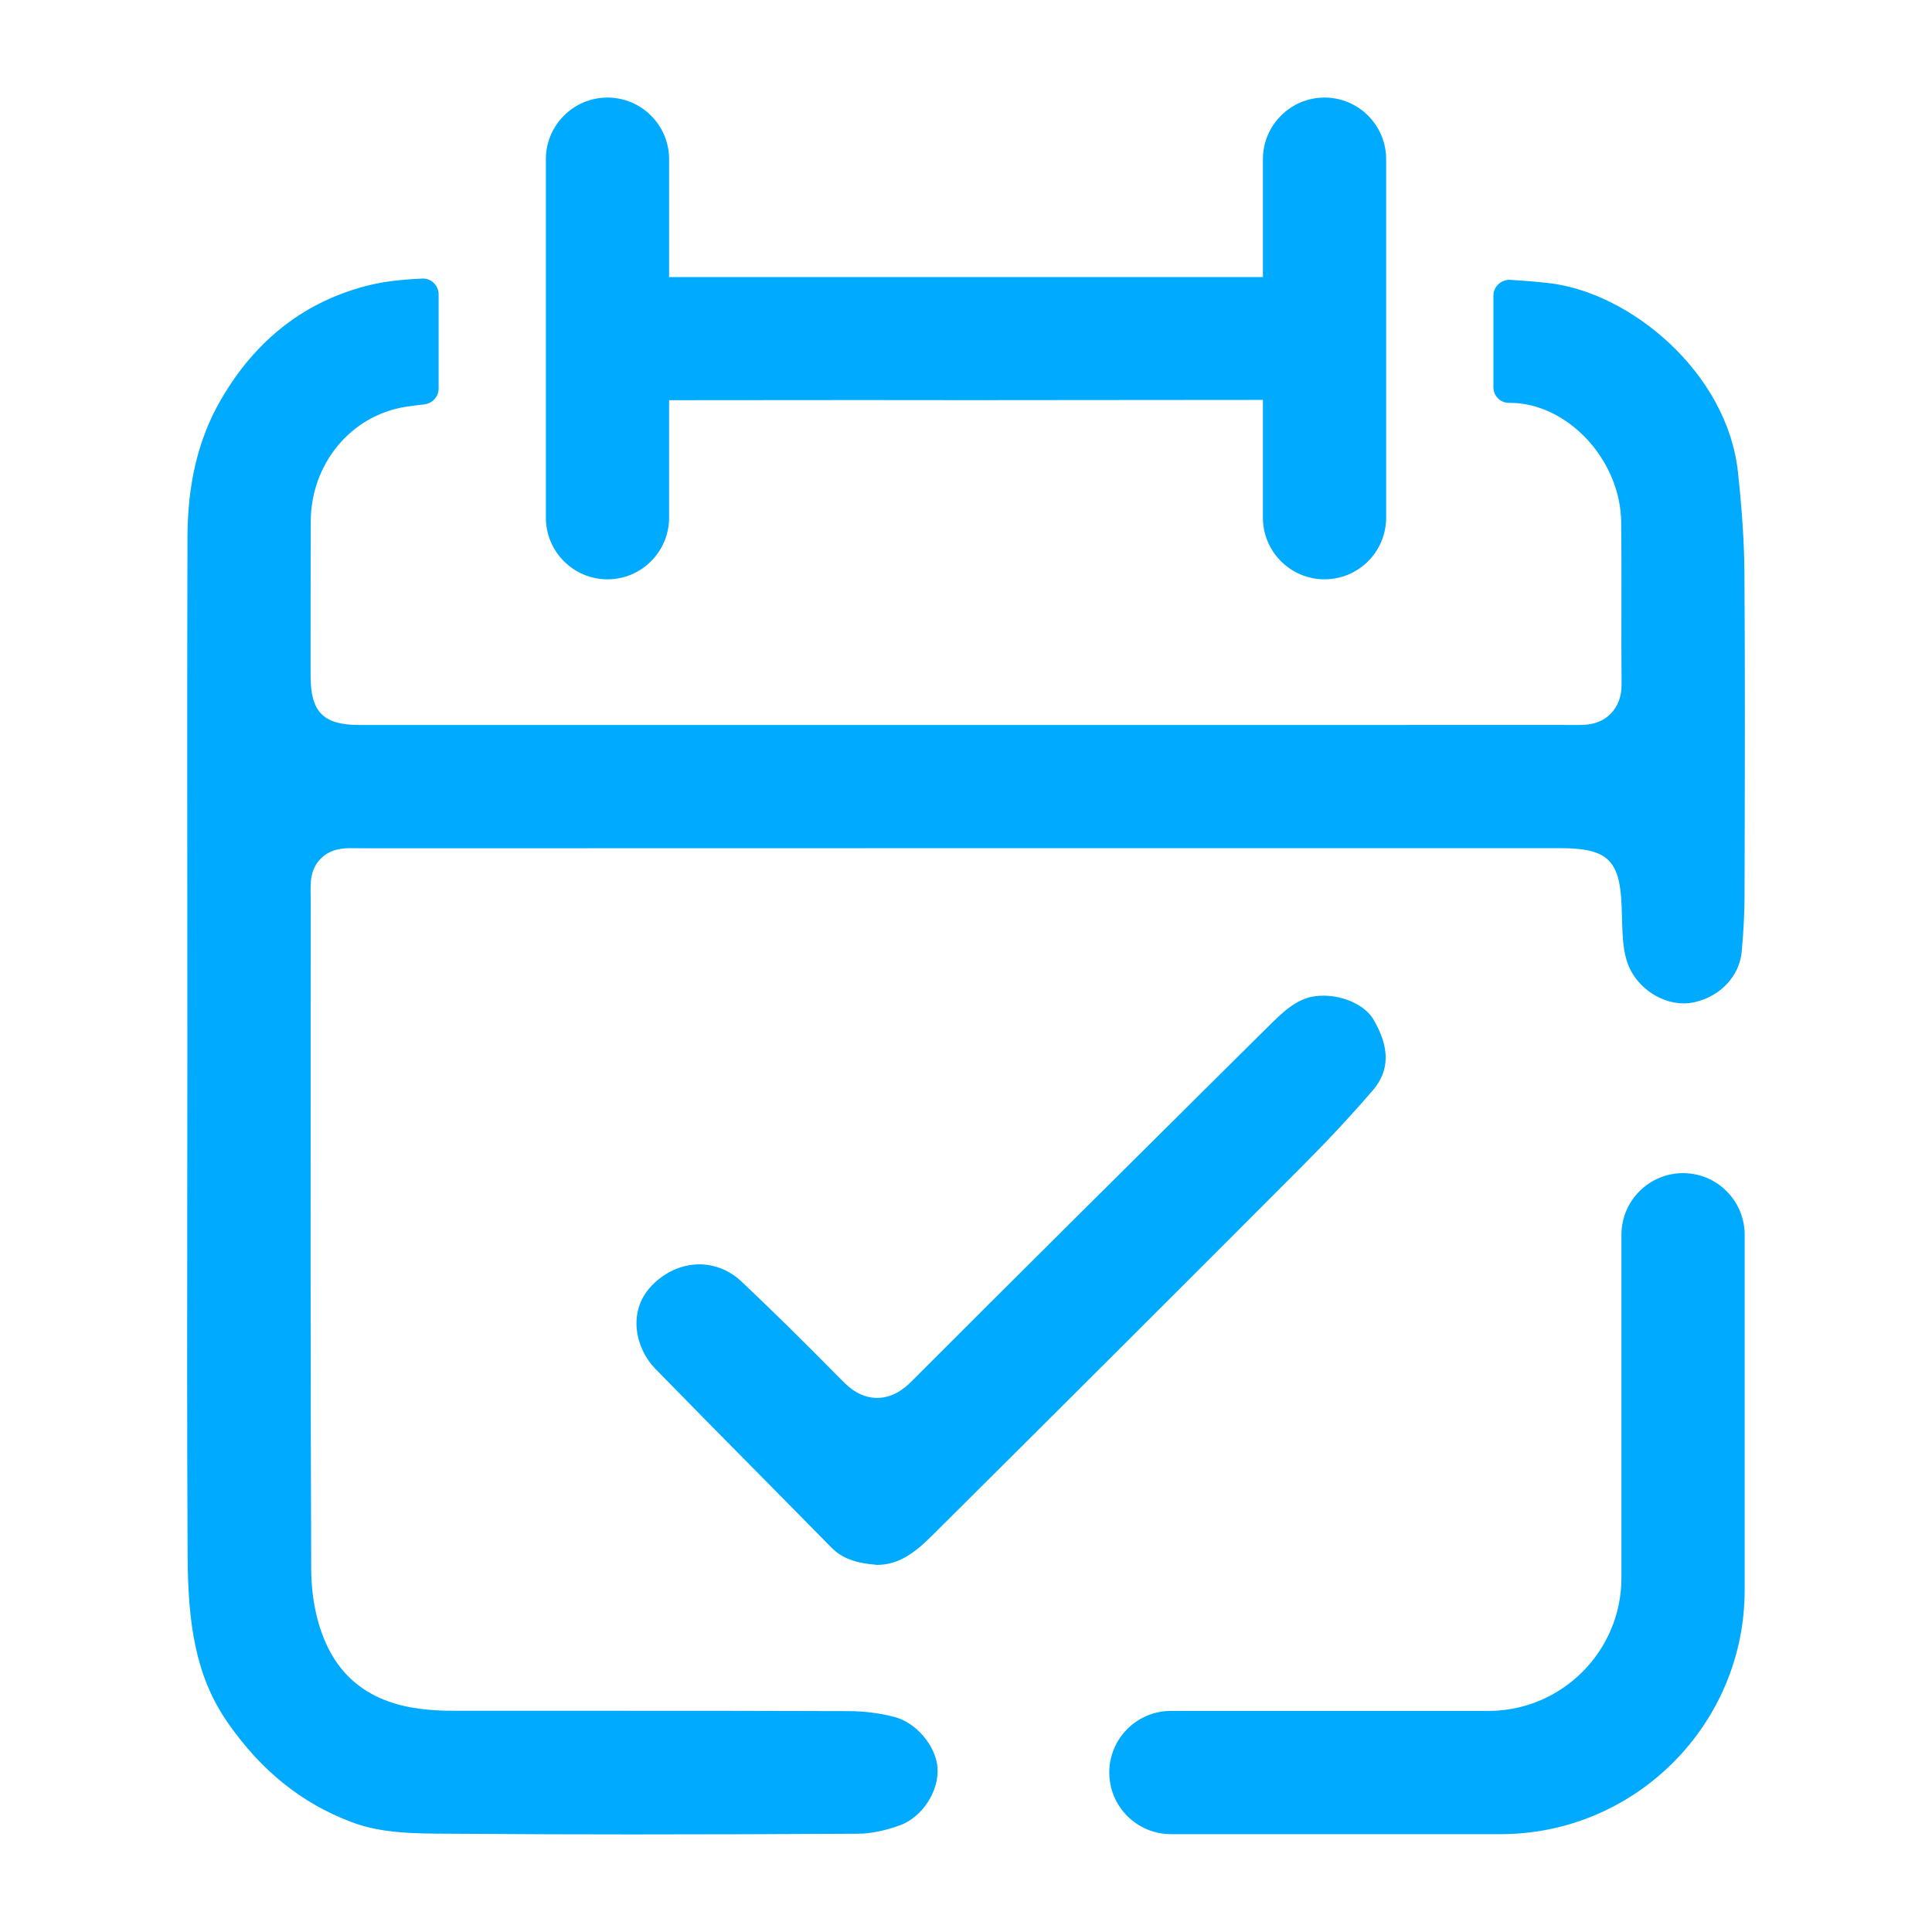
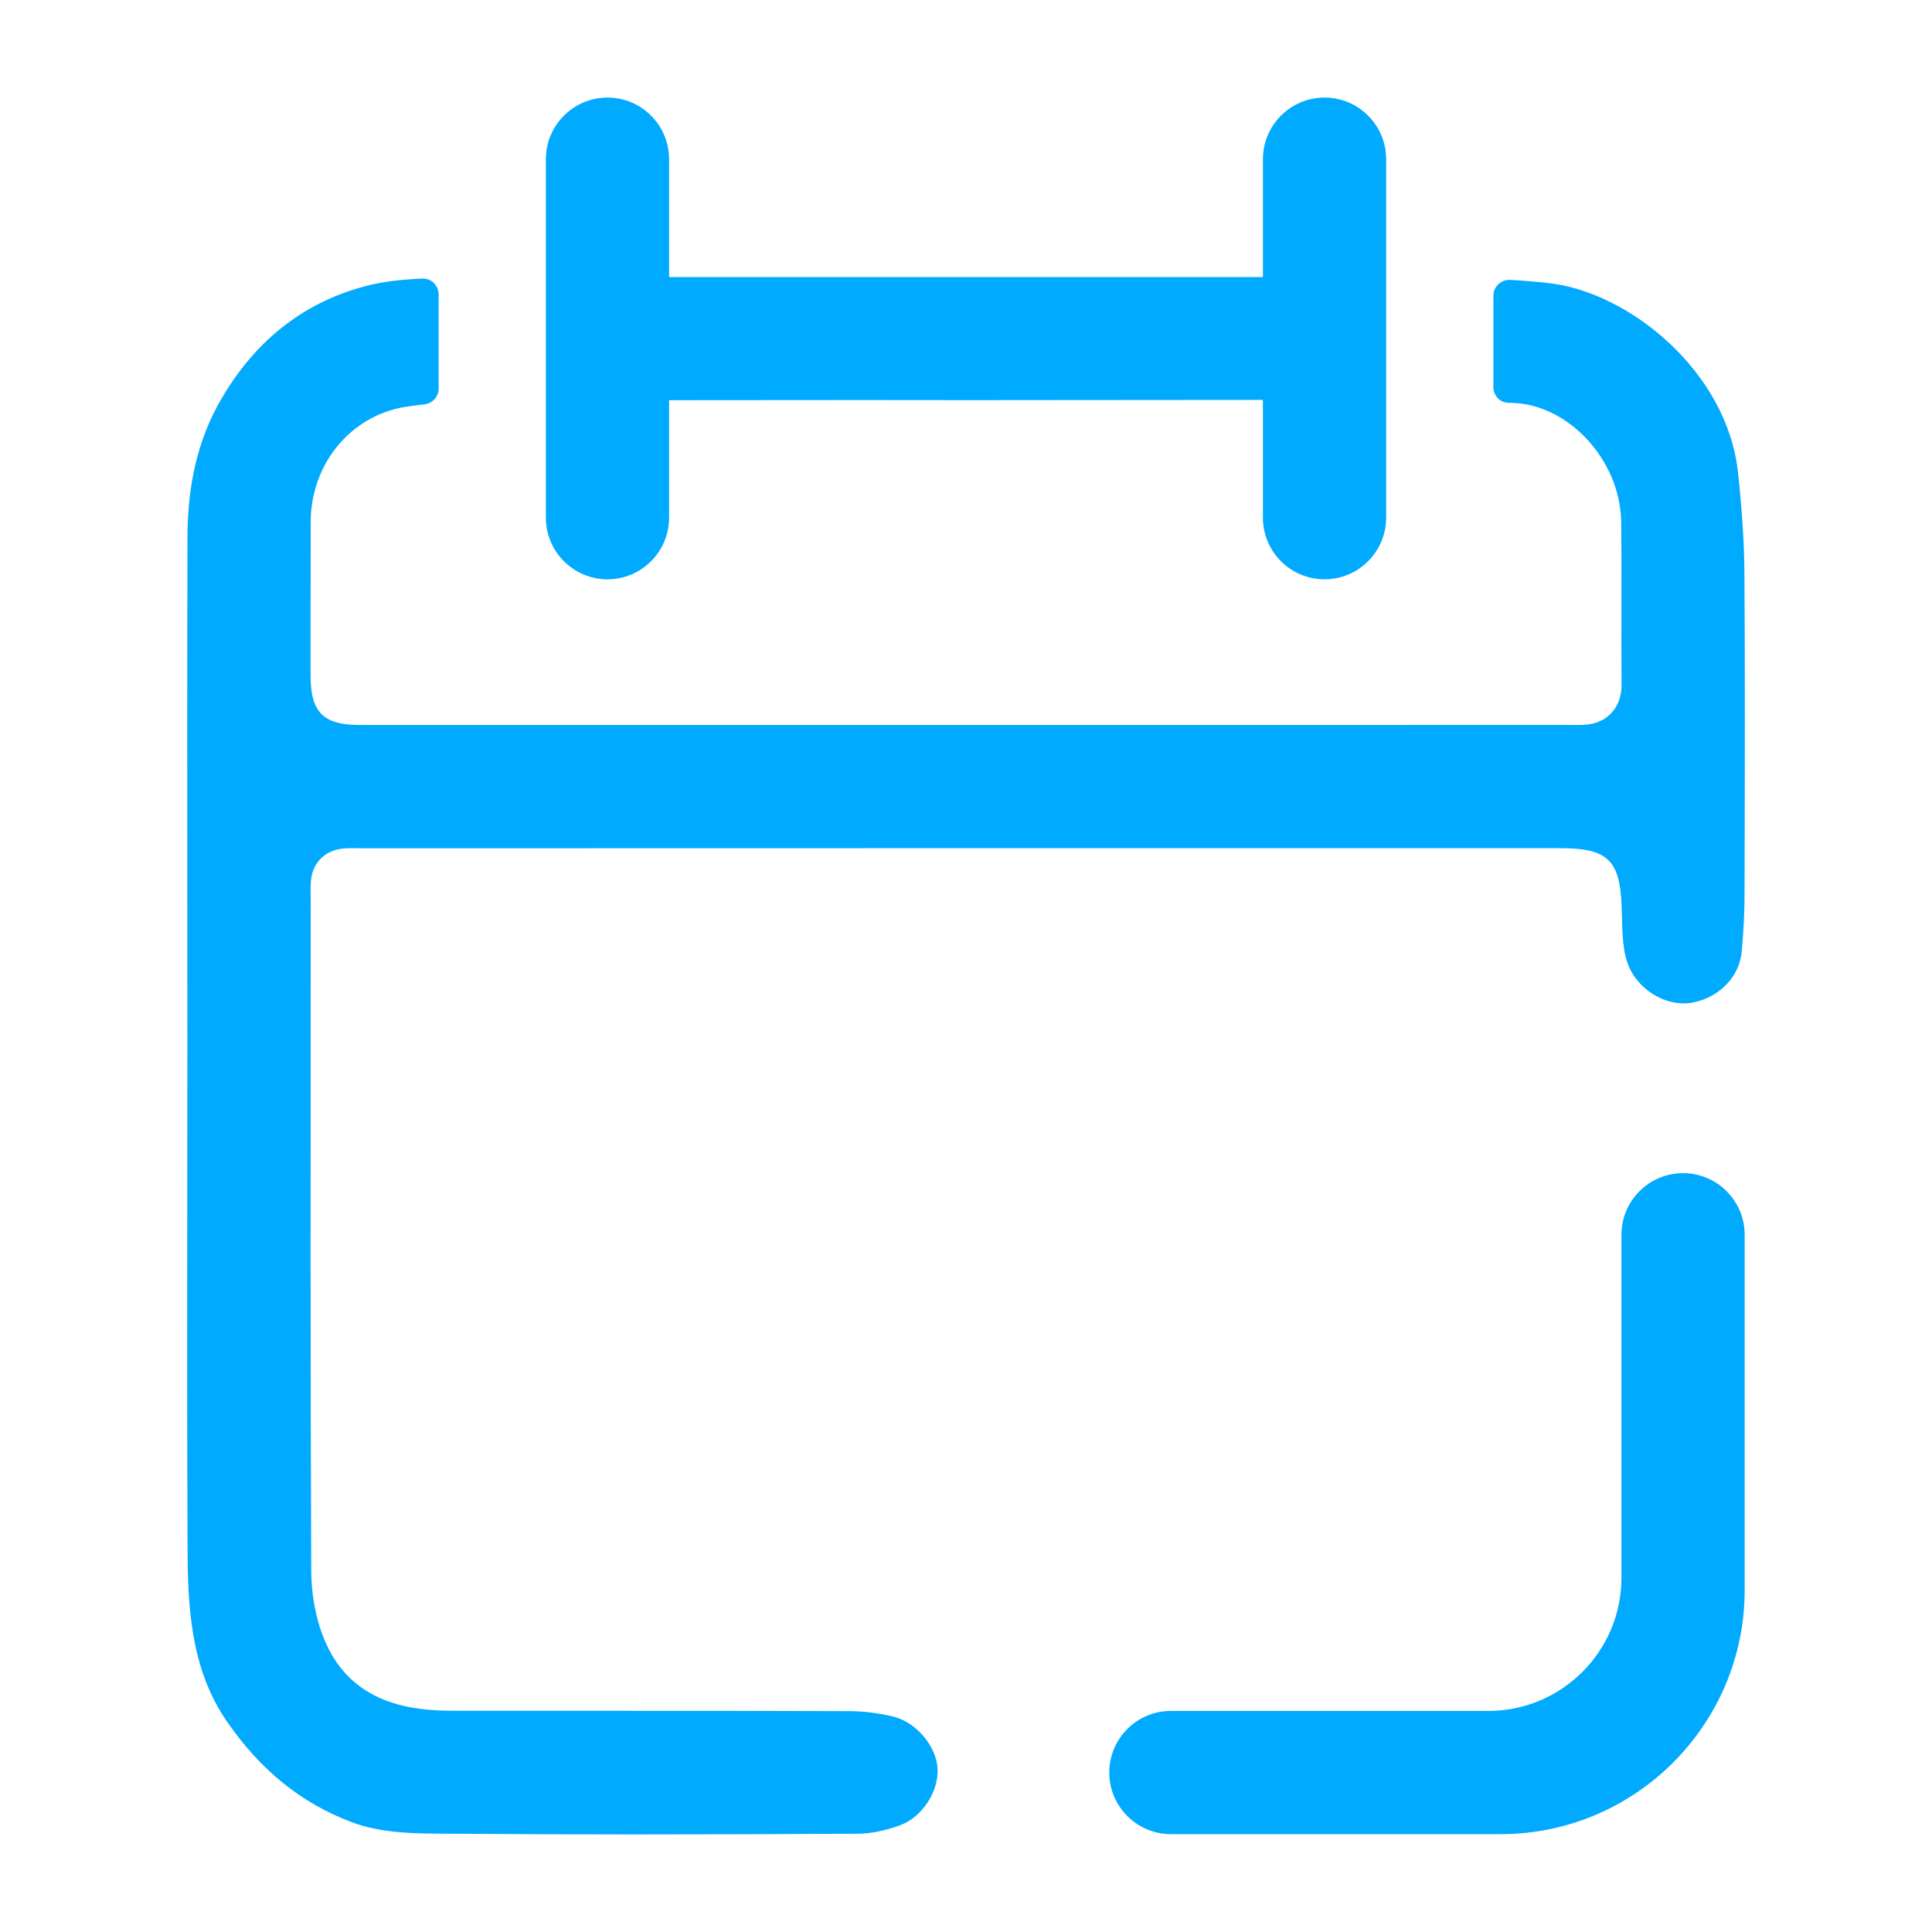
<svg xmlns="http://www.w3.org/2000/svg" id="Layer_1" data-name="Layer 1" viewBox="0 0 2000 2000">
  <defs>
    <style>
      .cls-1 {
        fill: #0af;
      }
    </style>
  </defs>
-   <path class="cls-1" d="m908.38,1619.99c-23.14-1.79-37.01-7.03-47.77-18-25.92-26.42-51.94-52.74-77.96-79.07-34.16-34.56-69.5-70.31-104.42-106.12-20.54-21.08-28.23-58.18-5.52-83.79,13.62-15.34,32.27-24.15,51.19-24.15,16.28,0,31.49,6.24,43.98,18.05,31.54,29.8,64.68,62.42,104.27,102.65,7.42,7.54,19.21,17.55,35.85,17.55s28.45-9.92,35.9-17.39c107.62-107.74,217.56-216.84,323.87-322.35l43.48-43.13c16.04-15.92,29.87-29.65,48.68-32.73,3.28-.53,6.71-.8,10.2-.8,21.39,0,42.99,10.17,51.36,24.18,17.41,29.18,17.28,53.34-.4,73.86-22.1,25.65-46.66,52.04-72.99,78.42-121.8,122.09-250.74,250.79-383.23,382.5-18.54,18.43-34.49,29.95-56.49,30.3Z" />
  <path class="cls-1" d="m1212.09,1898.7c-35.17,0-63.78-28.61-63.78-63.78s28.61-63.78,63.78-63.78h328.65c75.97,0,137.77-61.8,137.77-137.77v-355.16c0-35.17,28.61-63.78,63.78-63.78s63.78,28.61,63.78,63.78v367.83c0,139.32-113.35,252.67-252.67,252.67h-341.31Z" />
  <path class="cls-1" d="m666.4,1899c-68.34,0-131.49-.23-193.05-.7l-8.67-.04c-35.91-.16-69.8-.31-100.72-12-51.75-19.51-93.79-53.33-128.52-103.4-33.65-48.56-40.81-103.82-41.22-171.87-.66-125.13-.51-255.3-.38-370.15.06-51.61.11-103.22.11-154.83s-.04-106.6-.07-159.9c-.08-120.94-.17-246,.2-370.22.13-55.47,11.31-101.7,34.16-141.35,36.38-63.37,88.63-103.61,155.3-119.63,14.65-3.48,31.64-5.55,53.42-6.51l1.09-.02c8.68,0,16.01,7.36,16.01,16.41v97.58c0,8.39-6.54,15.4-15.2,16.29-6.74.7-12.93,1.5-18.93,2.46-56.96,9.06-98.29,59.29-98.29,119.44-.13,52.97-.13,106.02-.13,159.06,0,37.56,13.21,50.87,50.48,50.87h1060.27l133.75-.06c22.25,0,44.5.01,66.74.06h1.11c7.14,0,22.01,0,33.45-11.56,7.65-7.72,11.46-18.14,11.34-30.99-.25-26.51-.21-53.02-.16-79.53v-1.09c.05-28.44.1-57.85-.24-86.85-.73-64.6-55.68-123.44-115.28-123.44h-.99c-8.93,0-16.02-7.19-16.02-16.37v-94.57c0-9.04,7.46-16.39,16.64-16.39l1.04.03c14.39.85,27.2,1.92,39.16,3.26,84.19,9.28,185.54,92.24,196.41,196.47,4.28,40.36,6.38,72.99,6.6,102.72.73,101.47.47,203.51.21,302.18l-.08,32.22c0,17.86-.96,37-2.92,58.54-2.29,25.16-21.83,46.17-48.63,52.3-3.69.86-7.46,1.29-11.26,1.29-20.06,0-40.52-11.46-52.11-29.19-10.78-16.41-11.32-36.41-11.95-59.56-.09-3.38-.41-12.81-.41-12.81-1.83-46.99-14.88-59.13-63.48-59.13-412.5,0-825.13,0-1237.64.13-2.82,0-5.35-.03-7.6-.06-2.58-.04-4.48-.06-6.17-.06-6.84,0-21.08,0-31.77,10.85-10.83,10.98-10.63,24.37-10.44,37.32.04,2.56.08,5.41.08,8.66l-.04,68.46c-.13,203.46-.26,413.85.57,620.79,0,28.11,5.49,55.66,15.48,77.53,28.15,62.13,88.08,69.32,130.7,69.32,41.93.04,83.87.04,125.82.04h21.37c97.9,0,179.47.02,263.59.35,15.91.12,32.05,2.18,46.63,5.97,22.69,5.86,43.18,30.04,44.77,52.81,1.59,24.2-15.75,50.84-38.66,59.33-15.49,5.65-30.44,8.71-43.16,8.8-82.09.47-154.83.7-222.33.7Z" />
  <path class="cls-1" d="m1371.14,599.7c-35.17,0-63.78-28.61-63.78-63.78v-121.93l-188.33.15c-38.08.07-76.15.1-114.21.1s-76.13-.03-114.18-.1l-197.99.15v121.64c0,35.17-28.61,63.78-63.78,63.78s-63.78-28.61-63.78-63.78V164.78c0-35.17,28.61-63.78,63.78-63.78s63.78,28.61,63.78,63.78v122.05h614.72v-122.05c0-35.17,28.61-63.78,63.78-63.78s63.78,28.61,63.78,63.78v371.14c0,35.17-28.61,63.78-63.78,63.78Z" />
</svg>